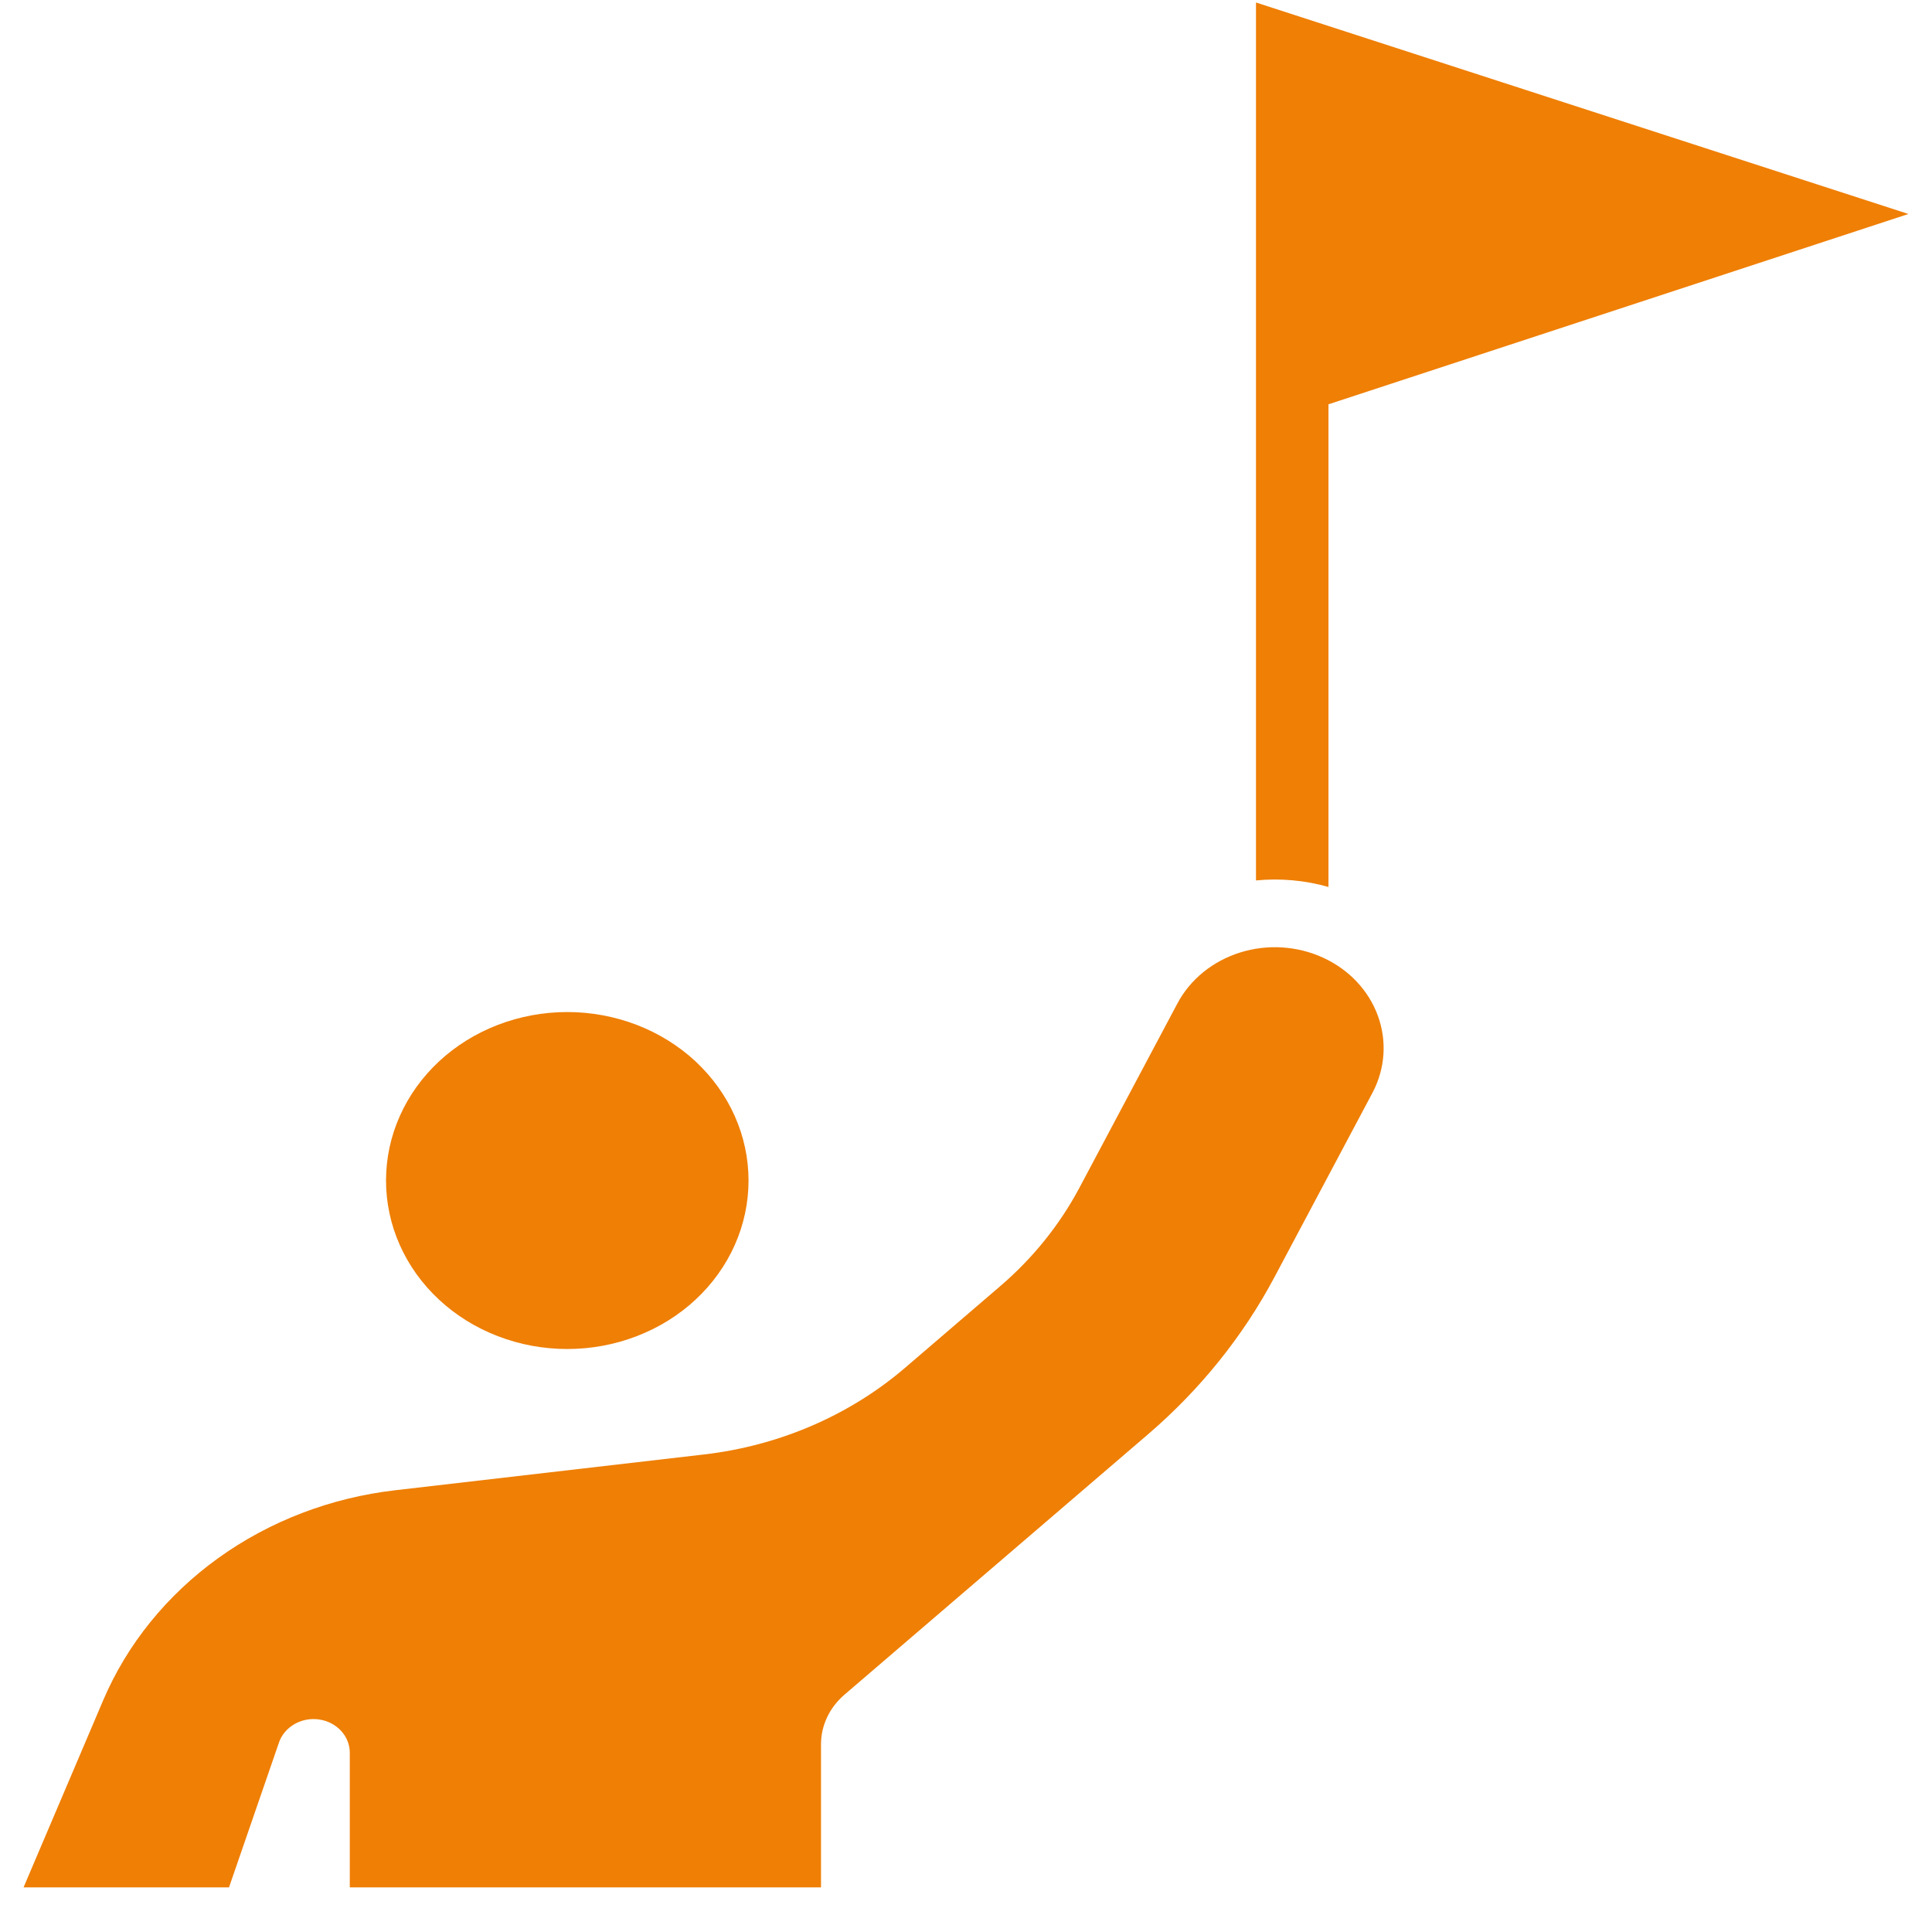
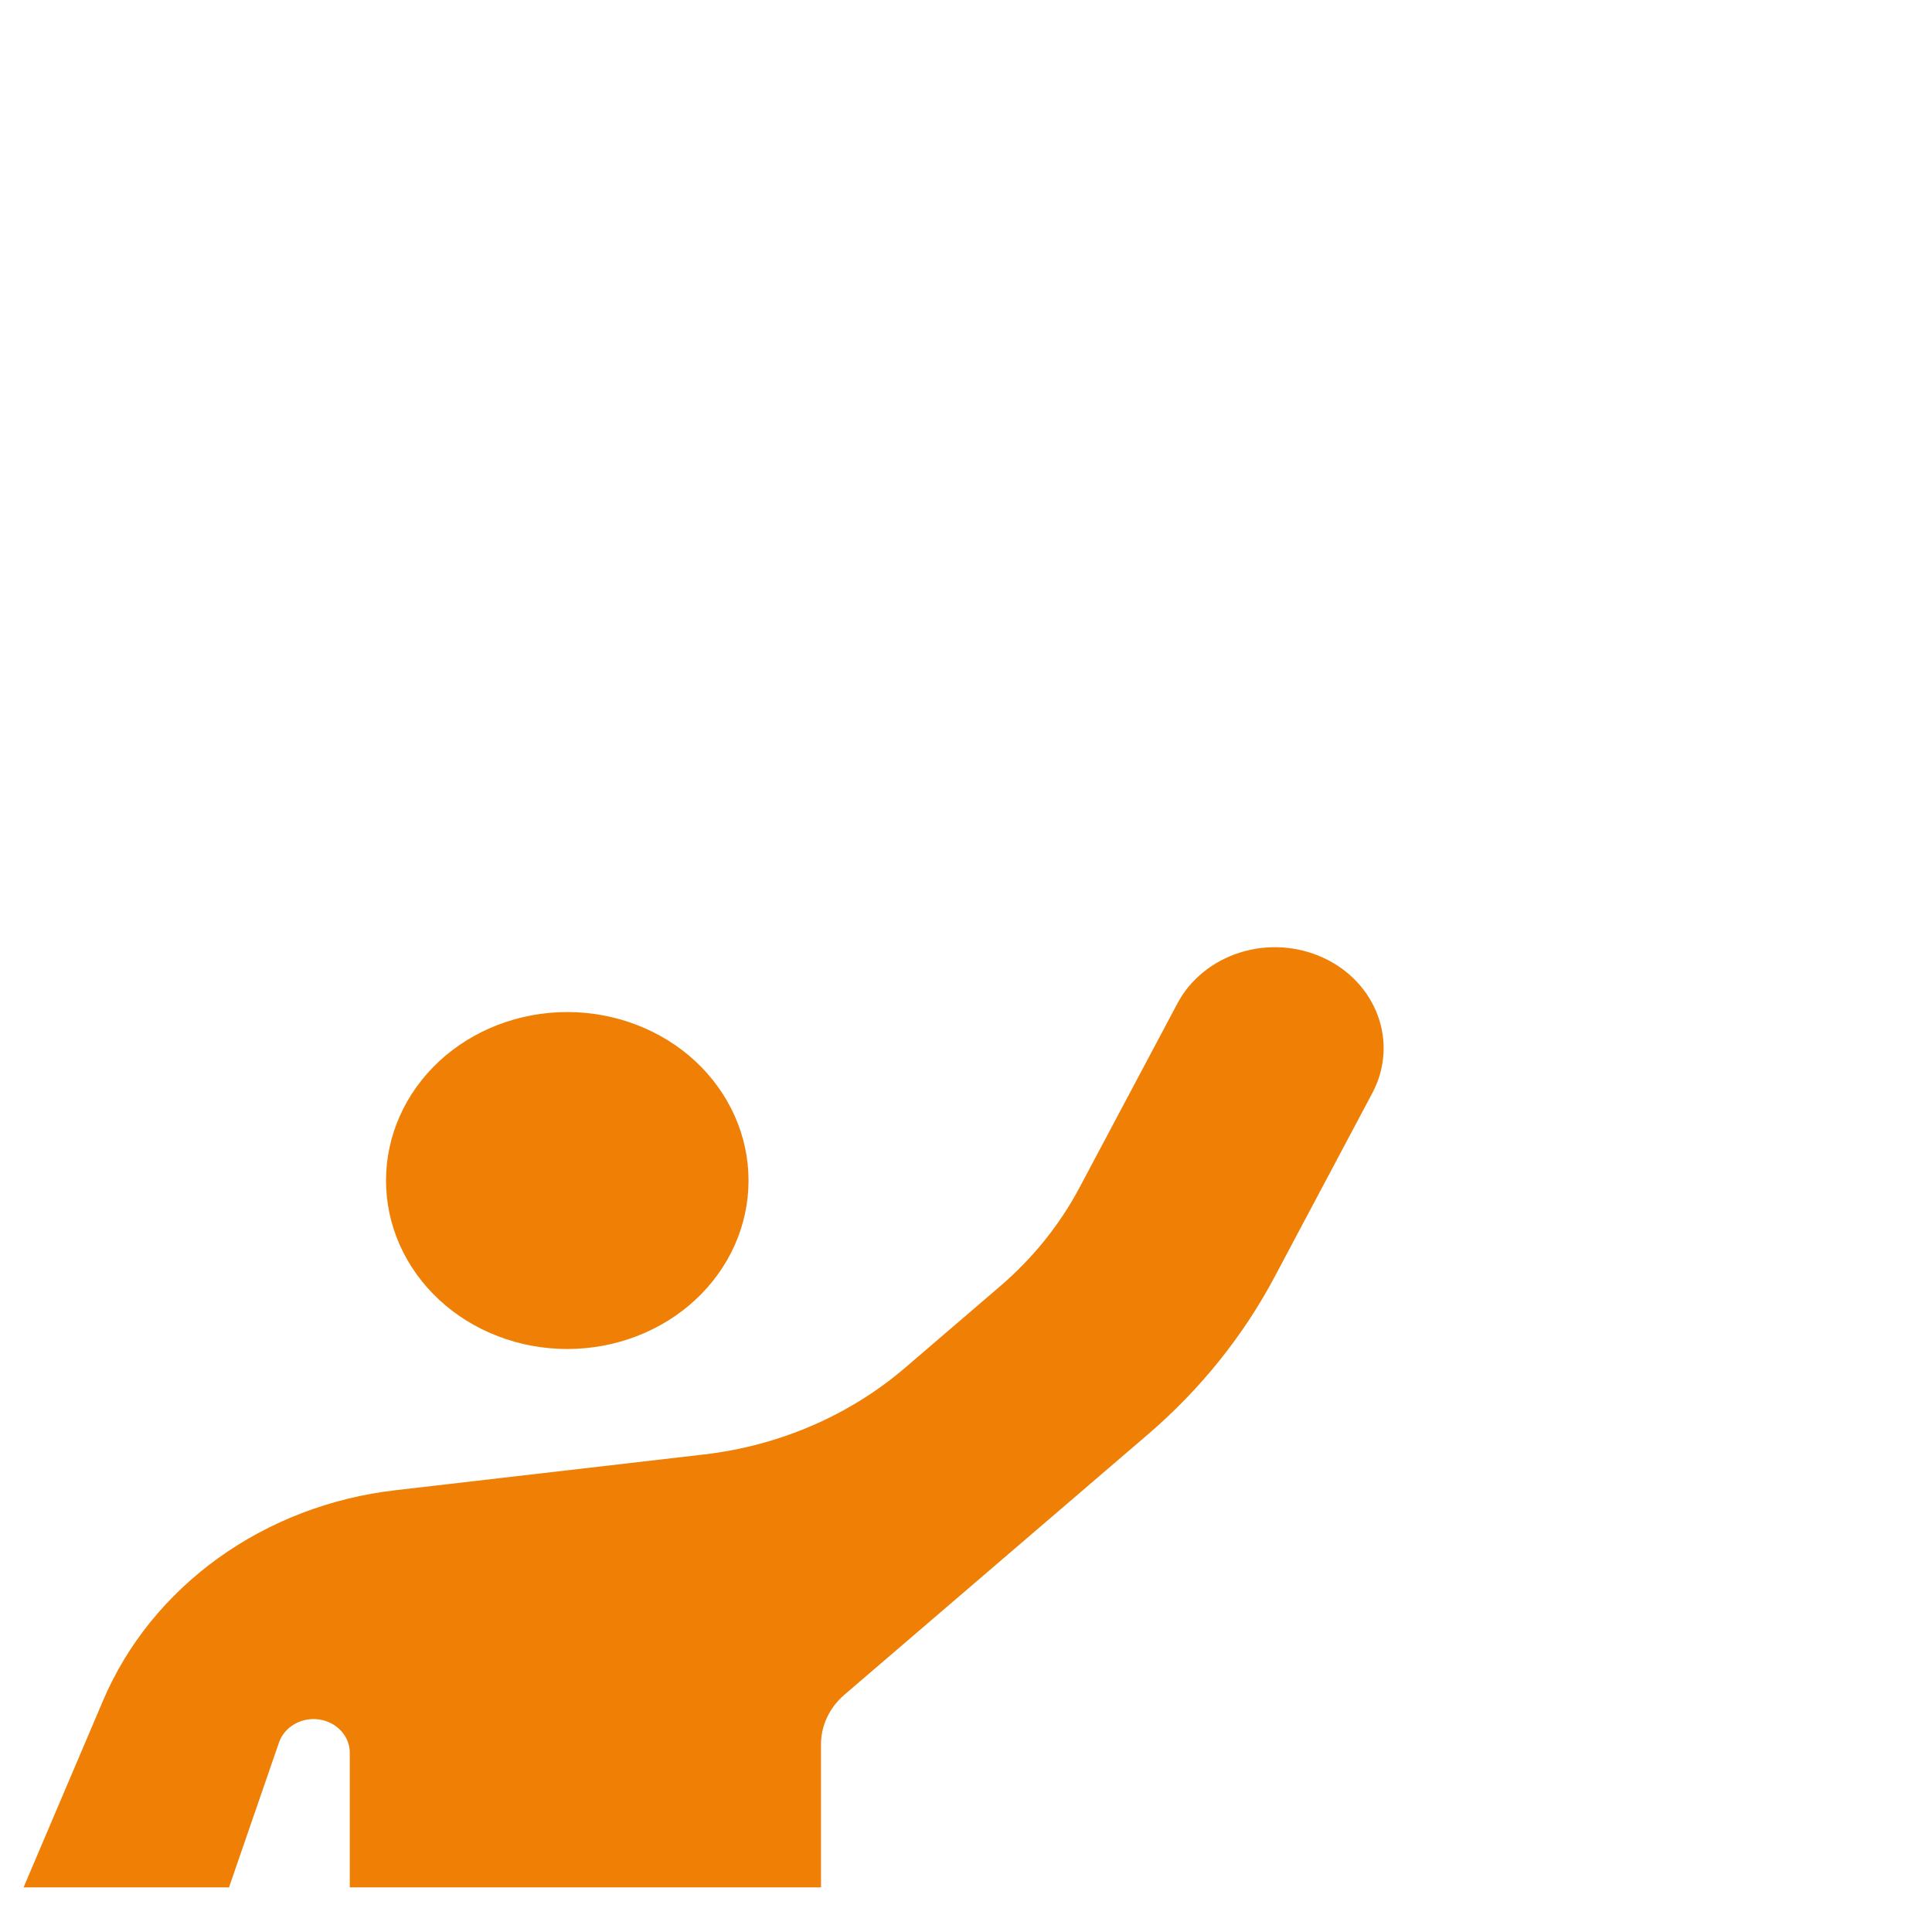
<svg xmlns="http://www.w3.org/2000/svg" width="41" height="41" viewBox="0 0 41 41" fill="none">
  <g id="Vector">
    <path d="M15.885 25.053C15.885 24.583 15.786 24.119 15.593 23.685C15.4 23.251 15.117 22.857 14.76 22.524C14.403 22.192 13.978 21.929 13.511 21.749C13.044 21.57 12.544 21.477 12.039 21.477C11.533 21.477 11.033 21.57 10.566 21.749C10.099 21.929 9.674 22.192 9.317 22.524C8.96 22.857 8.677 23.251 8.484 23.685C8.291 24.119 8.192 24.583 8.192 25.053C8.192 25.522 8.291 25.987 8.484 26.421C8.677 26.855 8.96 27.249 9.317 27.581C9.674 27.913 10.099 28.177 10.566 28.356C11.033 28.536 11.533 28.628 12.039 28.628C12.544 28.628 13.044 28.536 13.511 28.356C13.978 28.177 14.403 27.913 14.76 27.581C15.117 27.249 15.4 26.855 15.593 26.421C15.786 25.987 15.885 25.522 15.885 25.053Z" fill="#EF7F05" />
    <path d="M19.209 29.025C18.028 30.038 16.535 30.681 14.94 30.866L8.39 31.625C7.02 31.783 5.721 32.281 4.63 33.066C3.539 33.852 2.695 34.895 2.188 36.087L0.5 40.053H4.86L5.921 36.977C5.977 36.815 6.094 36.677 6.25 36.588C6.406 36.498 6.592 36.463 6.773 36.49C6.954 36.516 7.119 36.602 7.238 36.731C7.358 36.861 7.423 37.025 7.423 37.196V40.053H17.423V37.016C17.423 36.819 17.467 36.624 17.552 36.444C17.637 36.263 17.762 36.101 17.917 35.967L24.362 30.439C25.469 29.489 26.379 28.358 27.046 27.103L29.129 23.185C29.397 22.675 29.436 22.088 29.239 21.552C29.042 21.015 28.624 20.573 28.077 20.323C27.529 20.072 26.897 20.032 26.319 20.213C25.74 20.394 25.262 20.78 24.99 21.288L22.907 25.206C22.49 25.99 21.922 26.697 21.23 27.291L19.209 29.025Z" fill="#EF7F05" />
-     <path d="M28.192 18.823C27.695 18.681 27.172 18.634 26.654 18.684V0.053L40.5 4.541L28.192 8.58V18.823Z" fill="#EF7F05" />
  </g>
</svg>